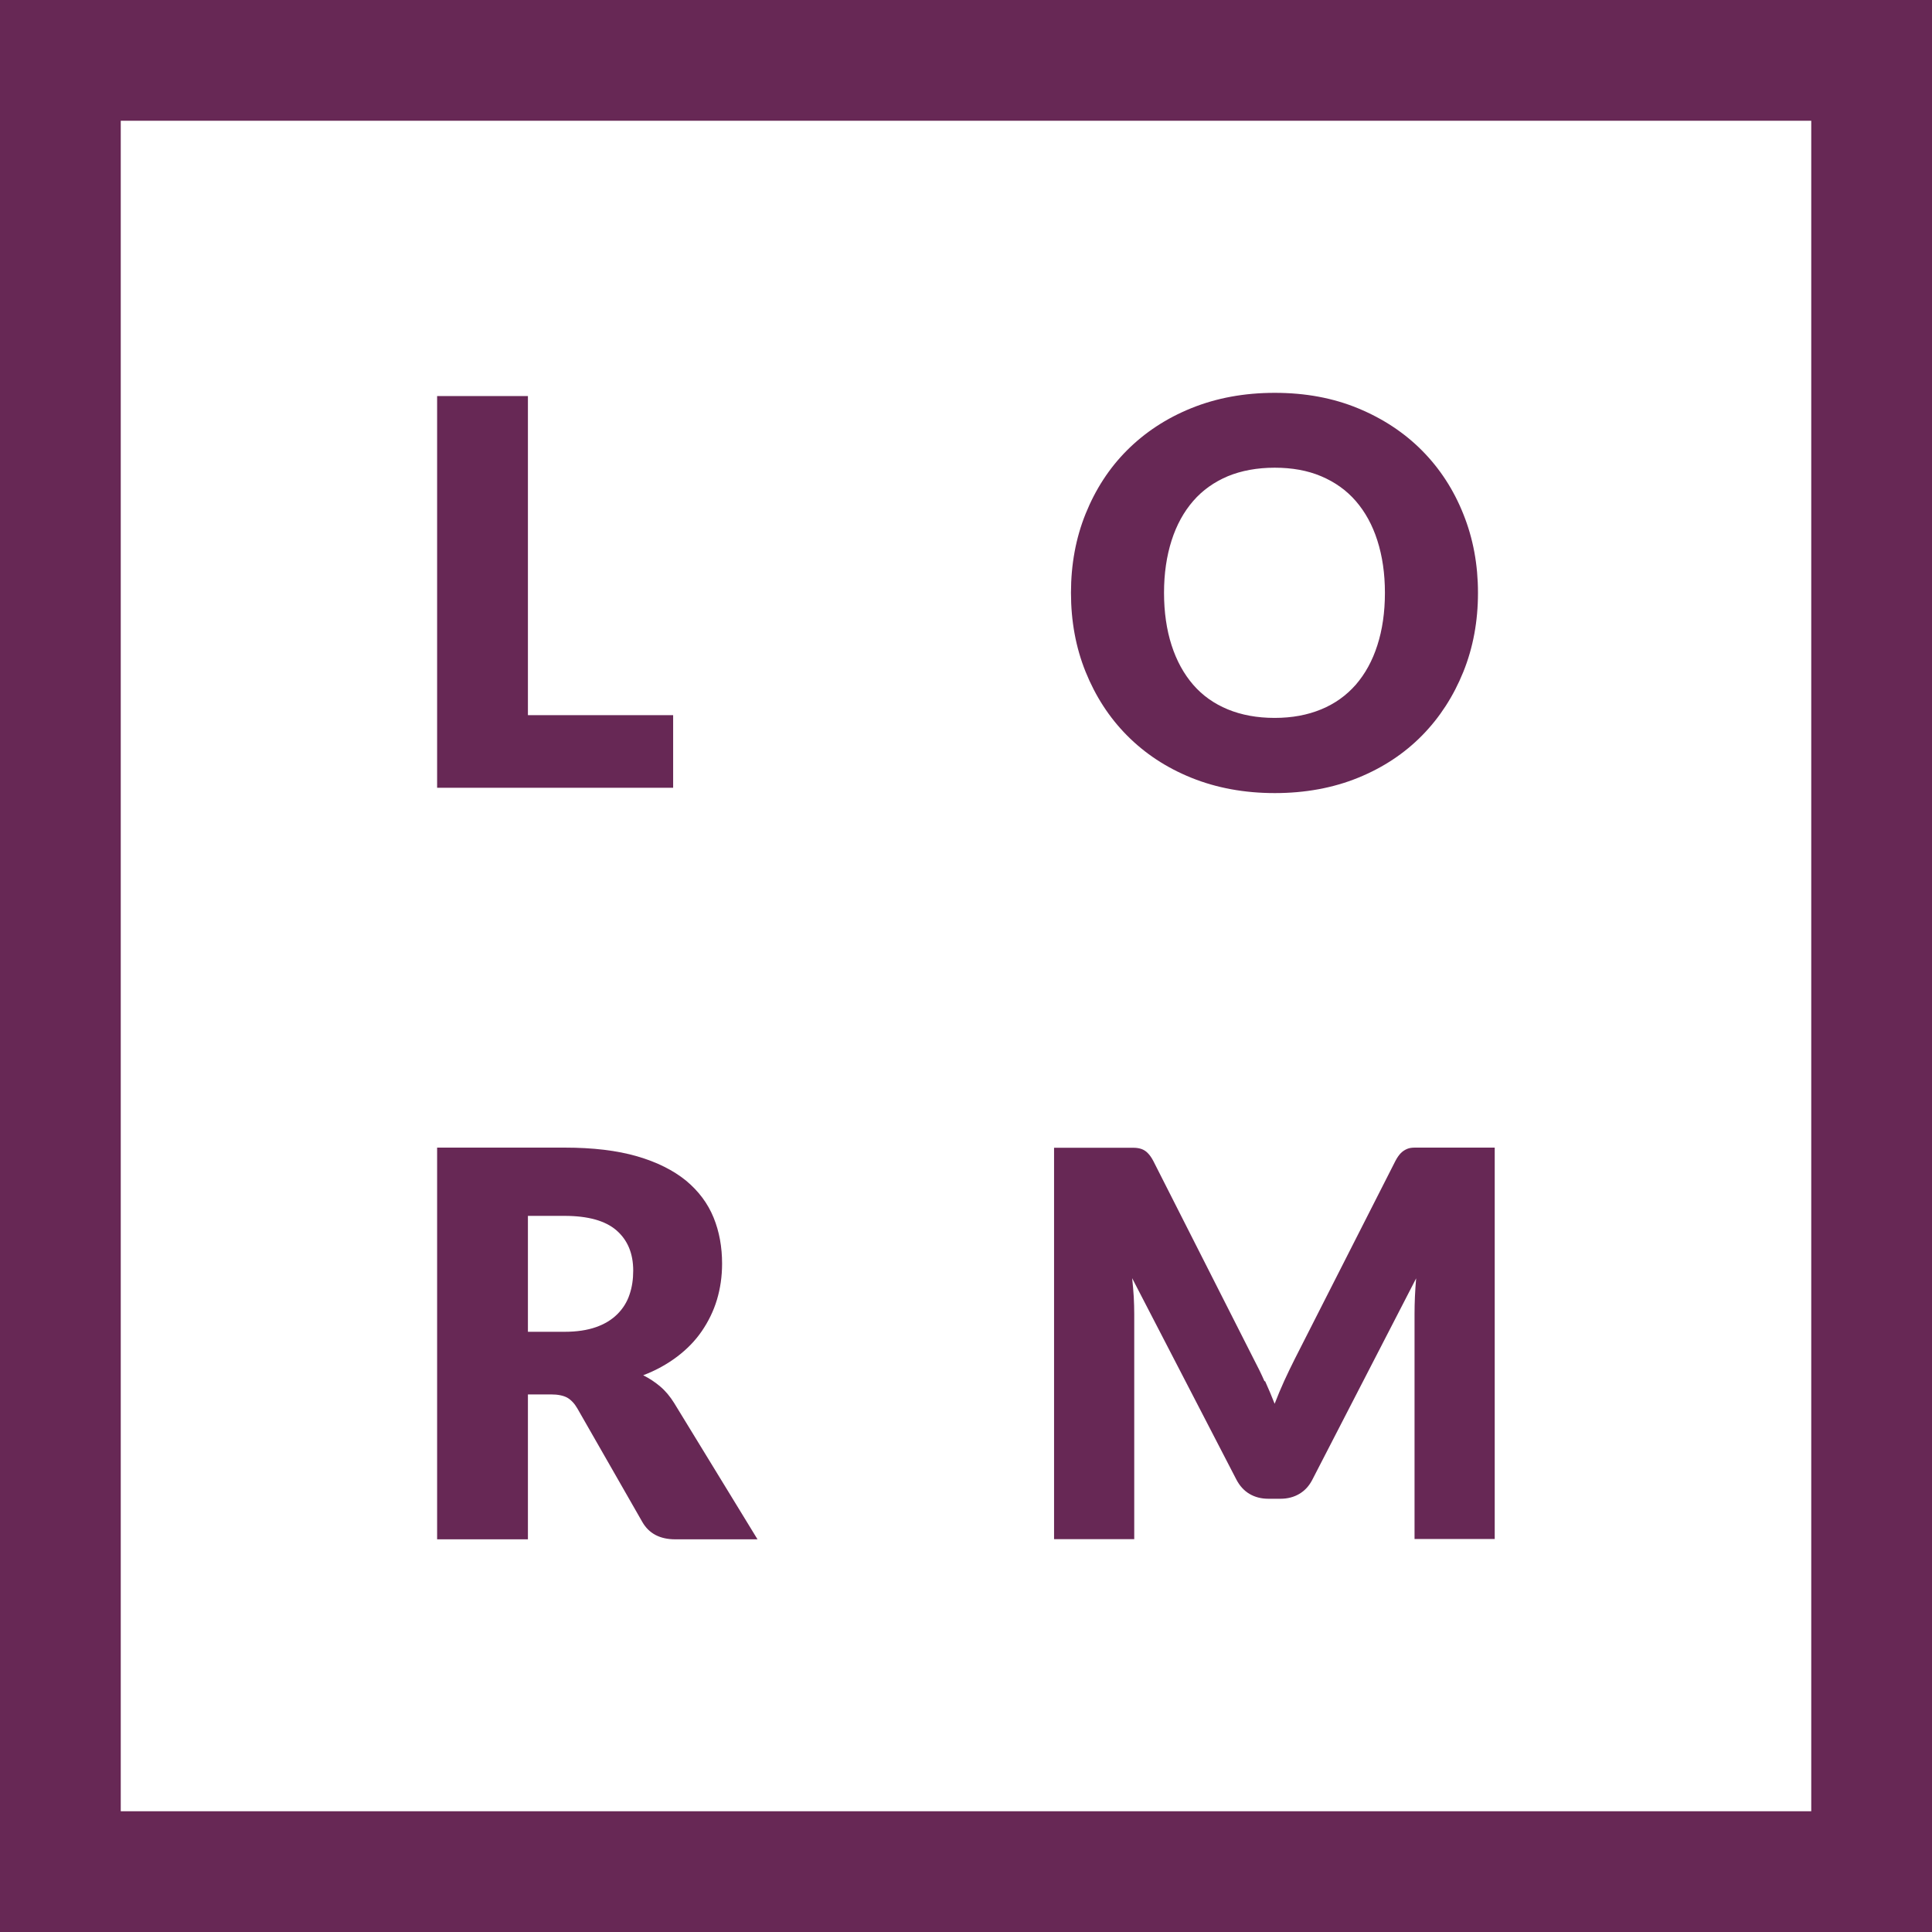
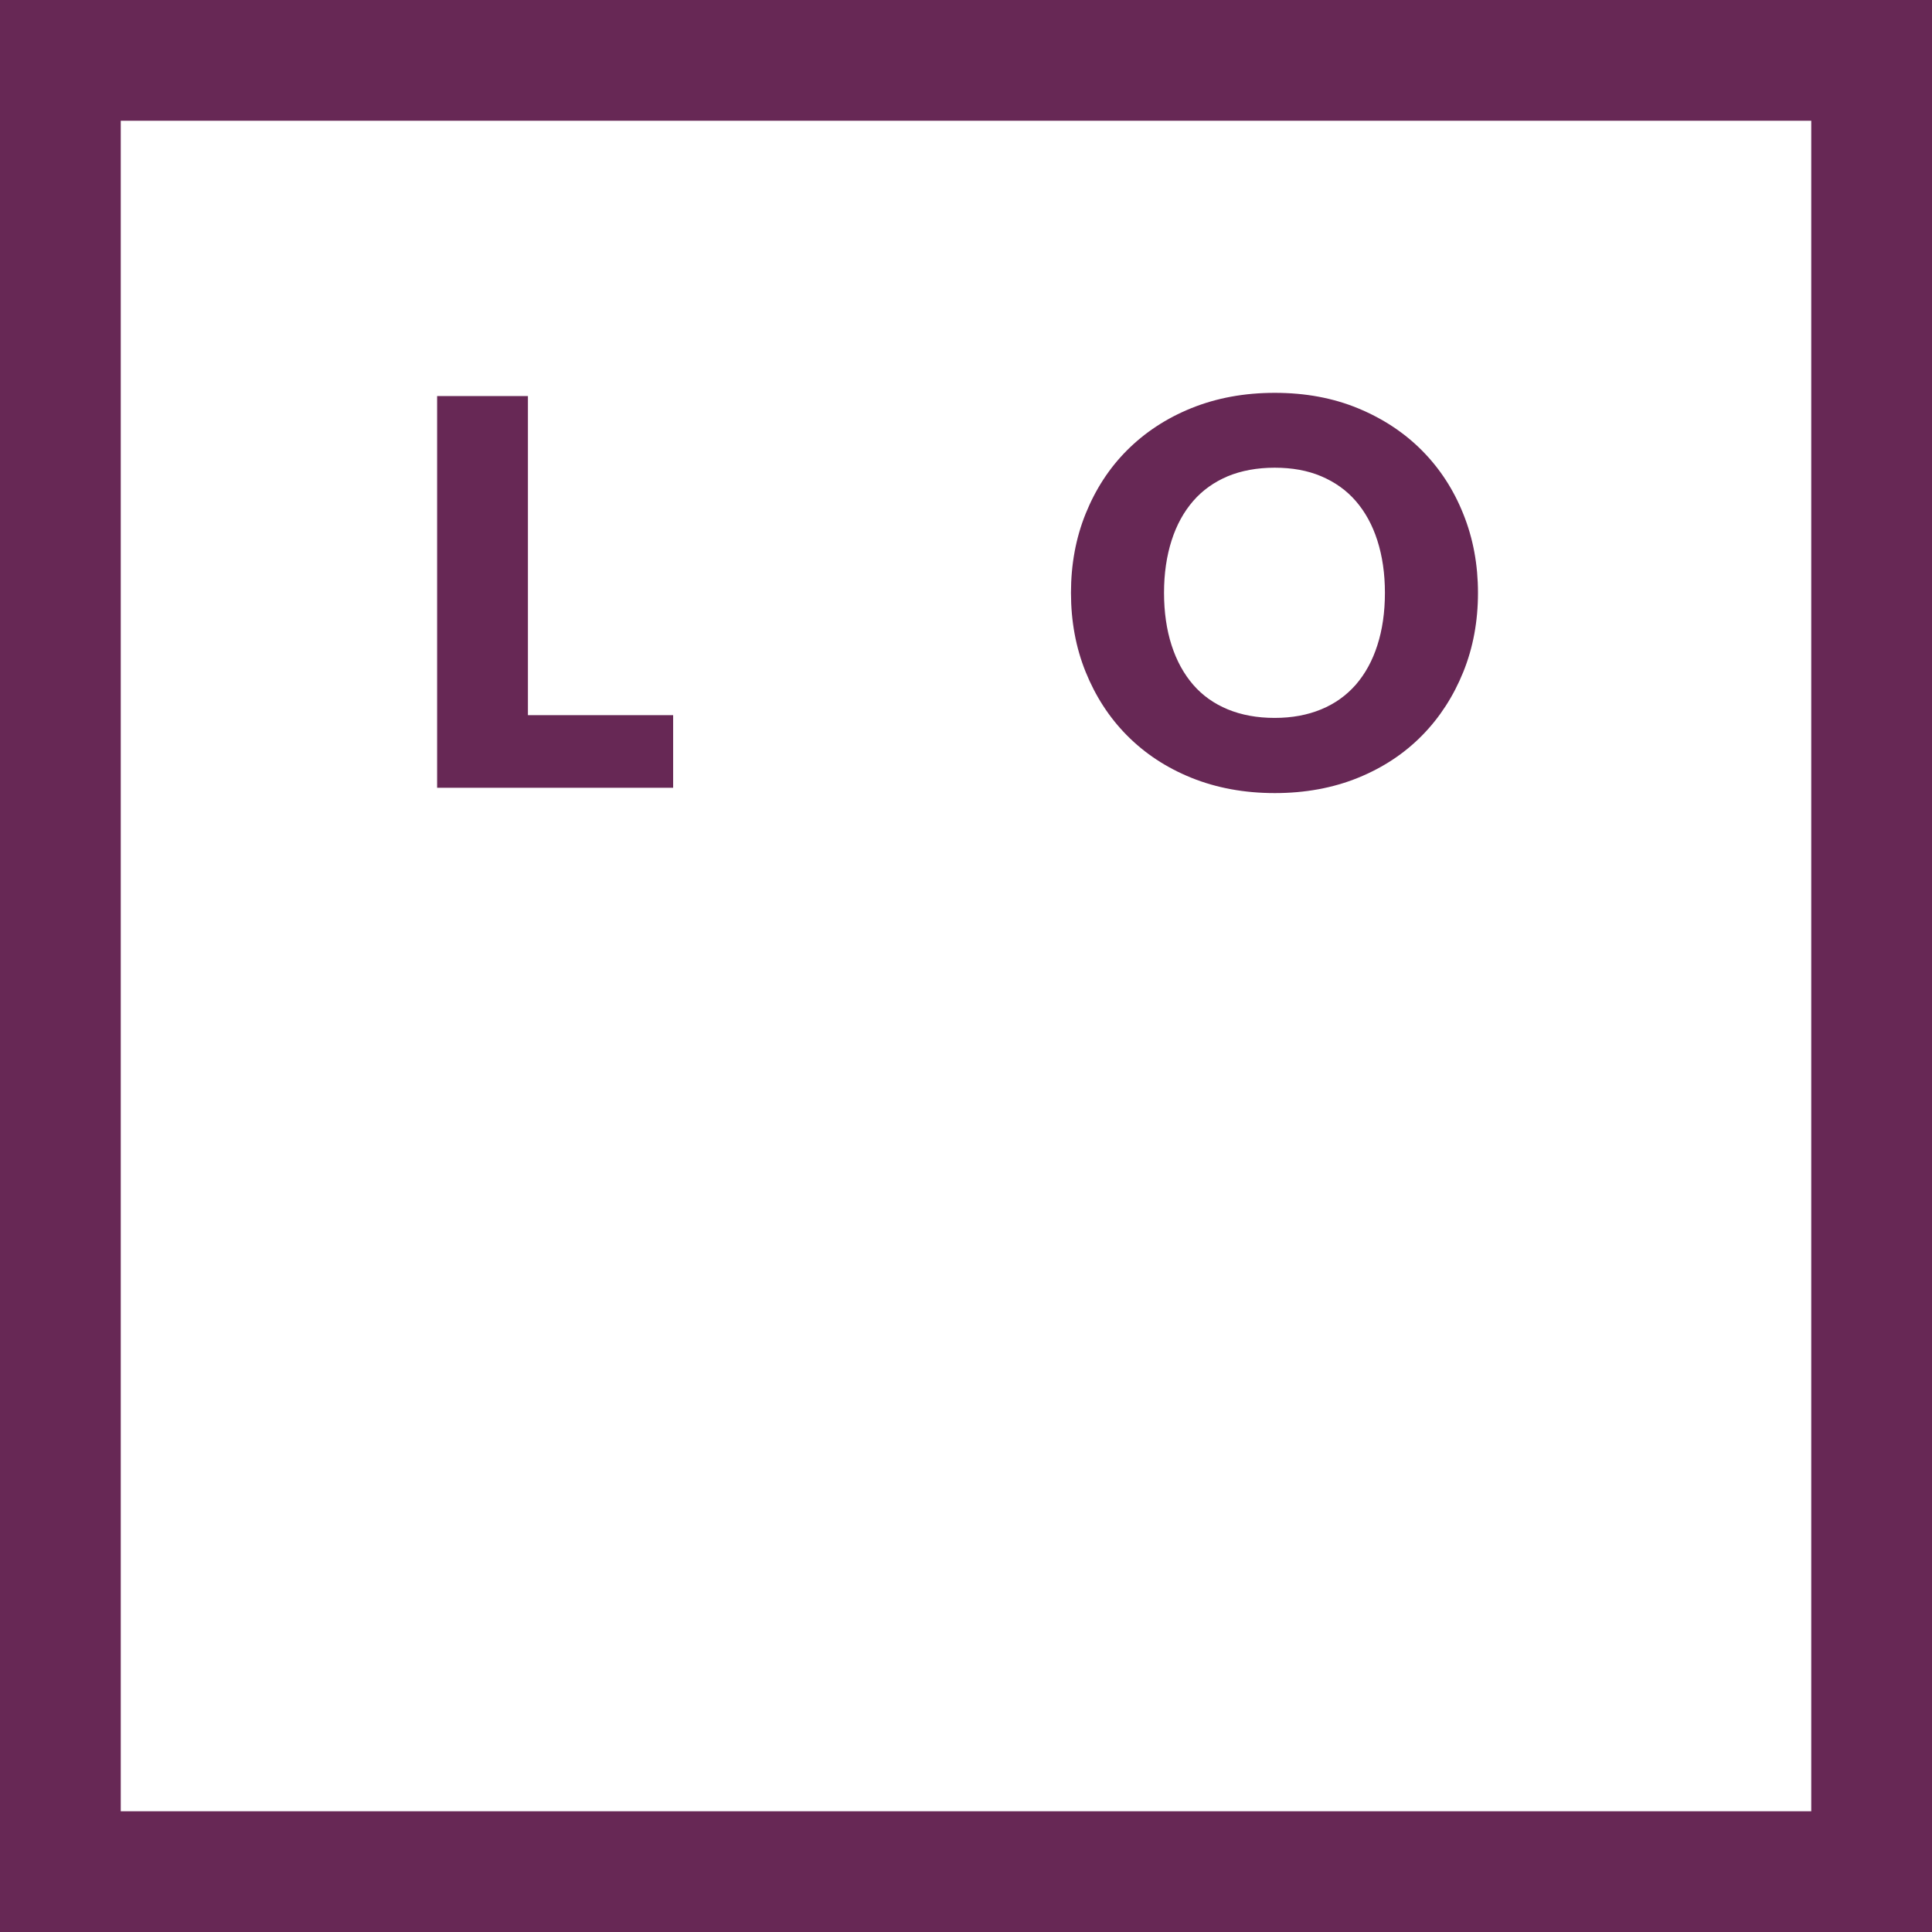
<svg xmlns="http://www.w3.org/2000/svg" viewBox="0 0 120 120" data-name="Layer 1" id="Layer_1">
  <defs>
    <style>
      .cls-1 {
        fill: #672855;
        stroke-width: 0px;
      }
    </style>
  </defs>
-   <path d="M78.58,85.79c.21.46.4.92.59,1.4.19-.49.39-.97.6-1.43s.43-.91.65-1.35l6.25-12.3c.11-.21.23-.38.34-.49.12-.12.25-.2.39-.26.14-.06.31-.08.49-.08h4.95v24.31h-4.98v-13.99c0-.68.03-1.41.1-2.2l-6.45,12.51c-.2.39-.47.68-.81.88s-.73.3-1.16.3h-.77c-.43,0-.82-.1-1.16-.3-.34-.2-.61-.5-.81-.88l-6.48-12.52c.04.39.08.78.1,1.16.02.38.03.74.03,1.06v13.99h-4.98v-24.31h4.95c.18,0,.35.03.49.08s.28.14.39.26c.12.12.23.28.34.49l6.26,12.35c.22.42.44.86.64,1.32Z" class="cls-1" />
-   <path d="M32.79,86.61v9h-5.64v-24.33h7.92c1.76,0,3.26.18,4.5.54,1.24.36,2.25.87,3.04,1.51.78.65,1.35,1.41,1.71,2.29.36.88.53,1.84.53,2.87,0,.79-.11,1.54-.32,2.24-.21.7-.53,1.35-.94,1.95s-.93,1.13-1.54,1.59-1.31.85-2.1,1.15c.38.19.73.42,1.06.7.33.28.61.62.86,1.02l5.18,8.47h-5.11c-.95,0-1.63-.36-2.04-1.07l-4.04-7.06c-.18-.31-.39-.53-.63-.67-.24-.13-.58-.2-1.01-.2h-1.44ZM32.79,82.72h2.27c.77,0,1.42-.1,1.96-.29.54-.19.98-.46,1.33-.81.34-.34.6-.75.75-1.21.16-.46.23-.96.23-1.49,0-1.07-.35-1.9-1.04-2.5s-1.77-.9-3.23-.9h-2.27v7.21Z" class="cls-1" />
  <path d="M91.8,36.82c0,1.76-.3,3.4-.91,4.91-.61,1.51-1.46,2.83-2.56,3.95-1.1,1.12-2.43,2-3.98,2.63-1.55.63-3.28.95-5.17.95s-3.62-.32-5.18-.95c-1.56-.63-2.89-1.51-4-2.63-1.11-1.12-1.96-2.44-2.57-3.95-.61-1.51-.91-3.15-.91-4.91s.3-3.4.91-4.91c.61-1.51,1.46-2.83,2.57-3.94,1.11-1.11,2.44-1.99,4-2.62,1.56-.63,3.28-.95,5.18-.95s3.62.32,5.17.96c1.55.64,2.88,1.52,3.98,2.63s1.96,2.43,2.56,3.94c.61,1.51.91,3.15.91,4.89ZM86.02,36.82c0-1.2-.16-2.28-.47-3.25s-.76-1.78-1.34-2.45c-.58-.67-1.3-1.18-2.15-1.54-.85-.36-1.81-.53-2.89-.53s-2.06.18-2.91.53c-.85.36-1.57.87-2.15,1.54-.58.67-1.03,1.48-1.34,2.45s-.47,2.05-.47,3.25.16,2.3.47,3.26c.31.96.76,1.78,1.34,2.45.58.67,1.3,1.18,2.15,1.53s1.82.53,2.91.53,2.04-.18,2.89-.53c.85-.35,1.56-.86,2.15-1.53.58-.67,1.03-1.48,1.34-2.45.31-.96.47-2.05.47-3.26Z" class="cls-1" />
  <path d="M32.79,44.42h9.02v4.51h-14.66v-24.33h5.64v19.82Z" class="cls-1" />
  <path d="M0,0v120h120V0H0ZM112.5,112.5H7.5V7.5h105v105Z" class="cls-1" />
</svg>